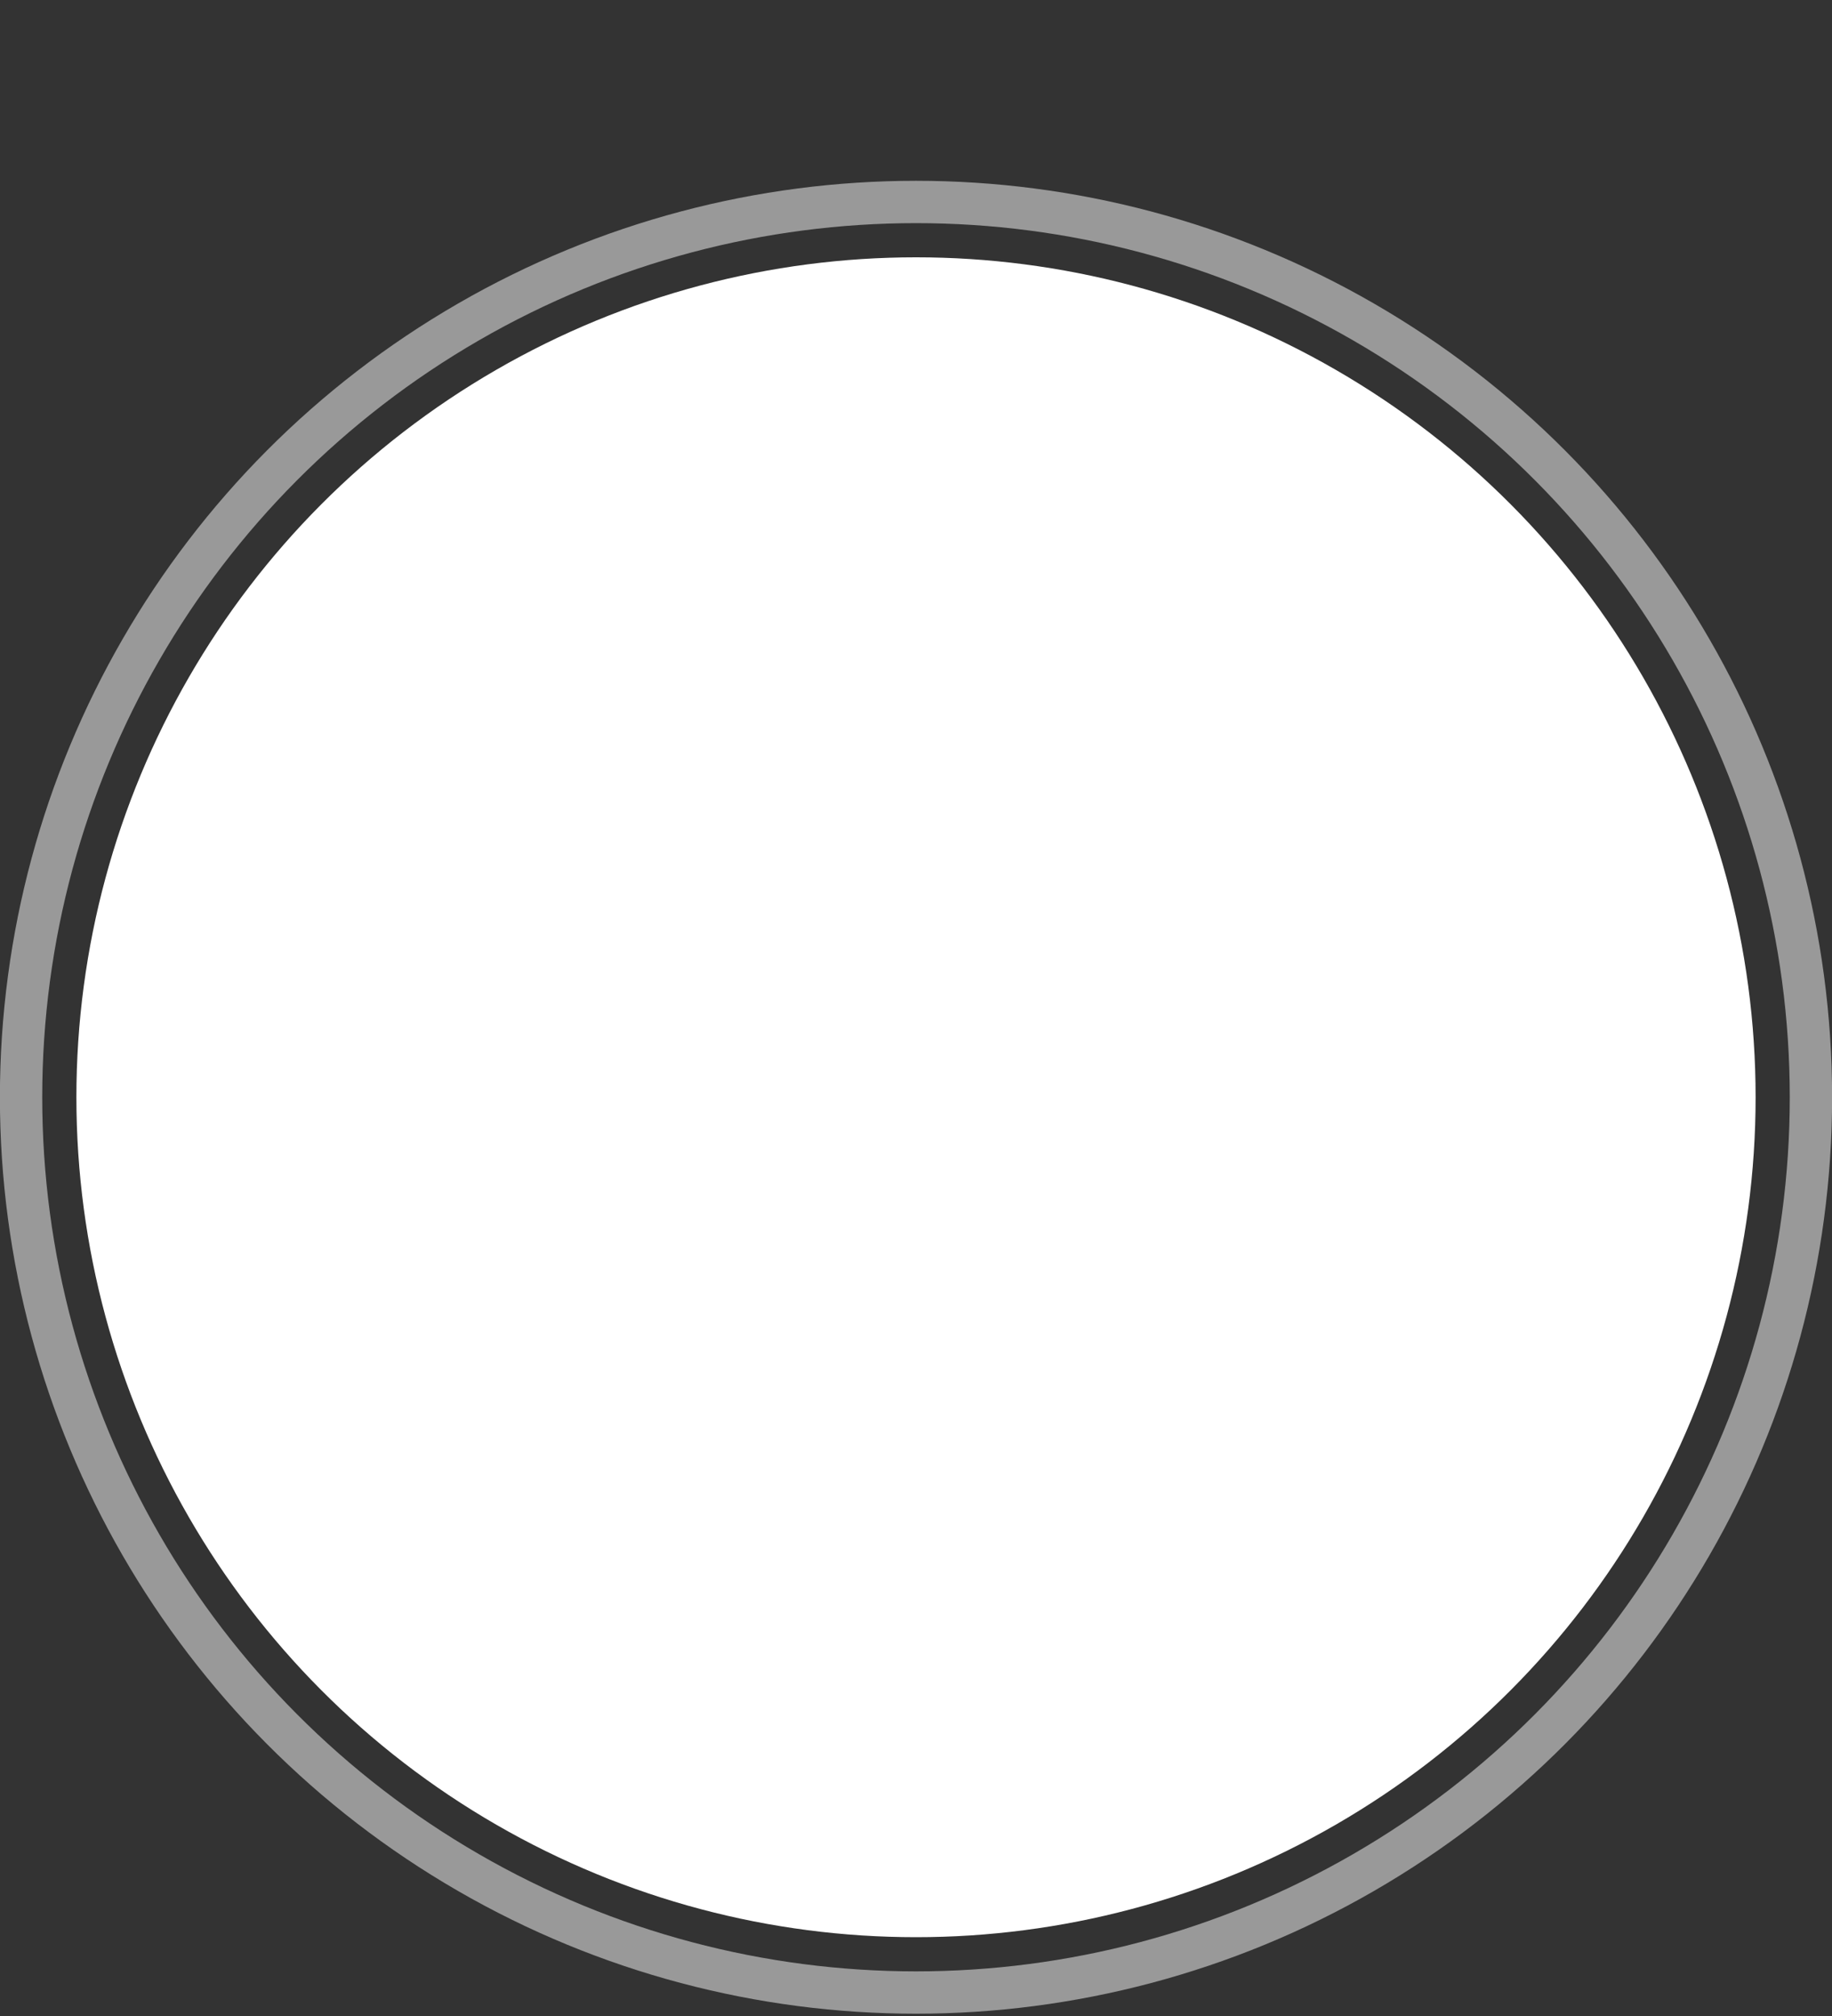
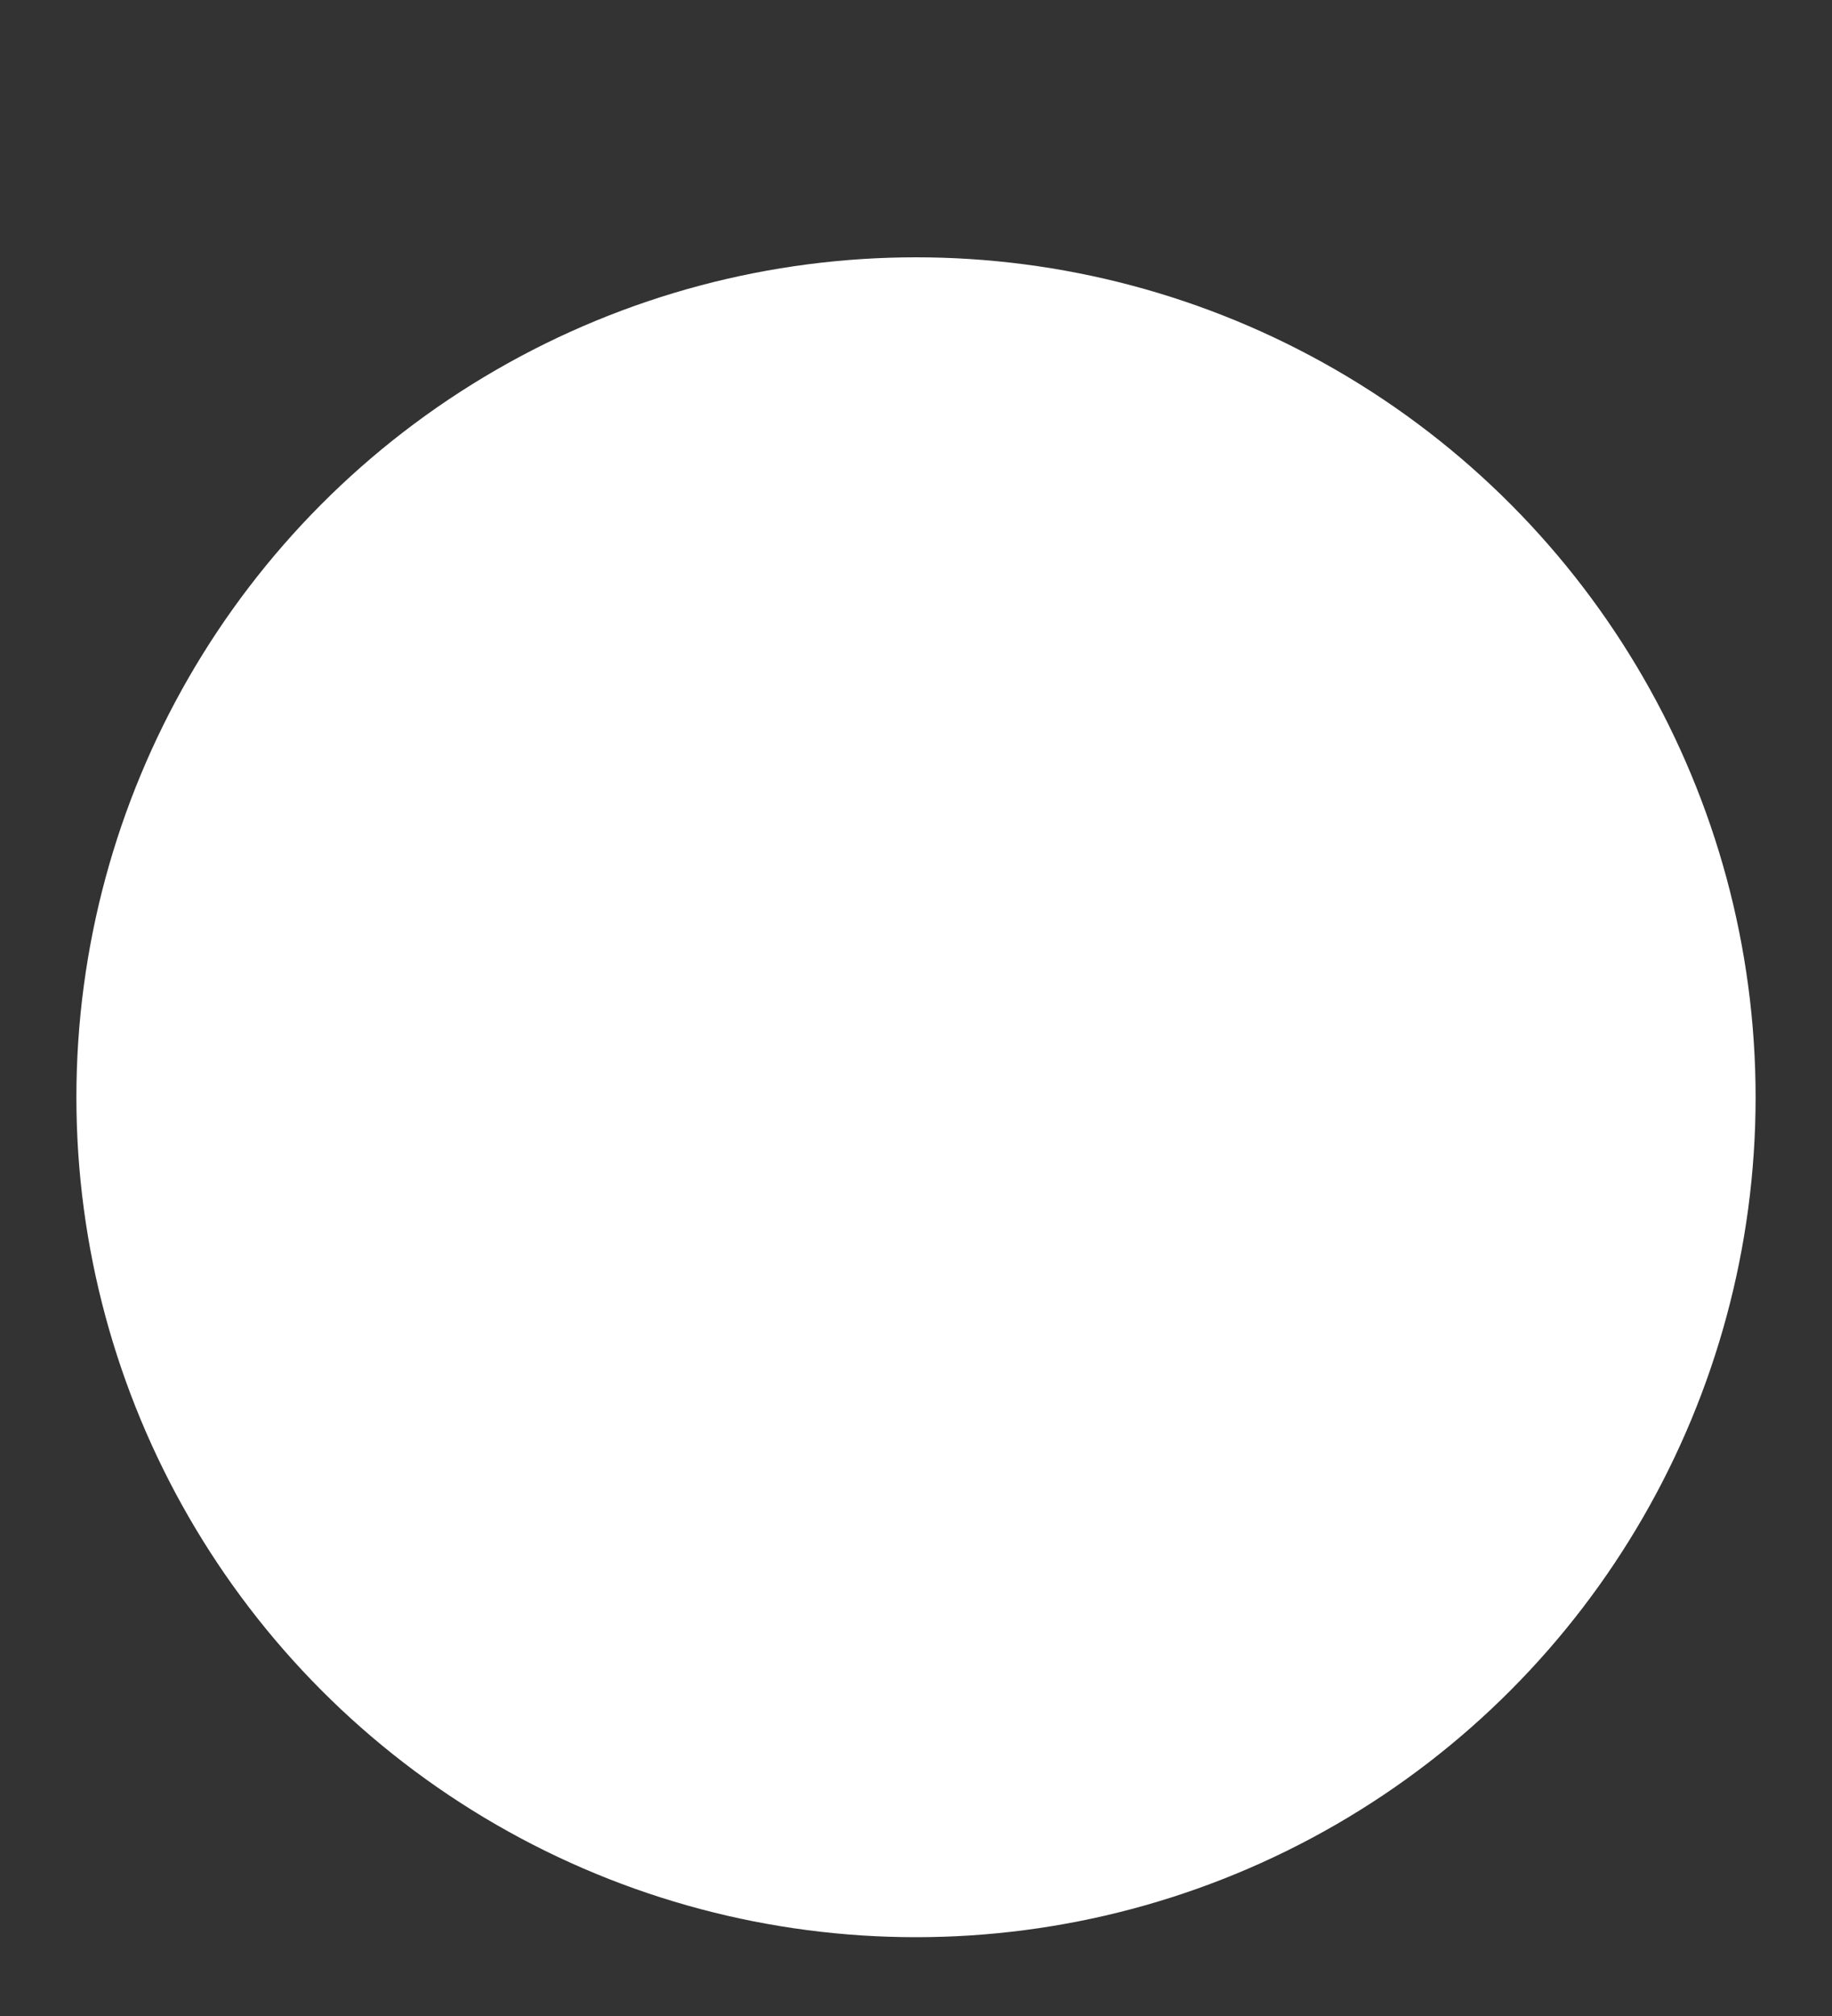
<svg xmlns="http://www.w3.org/2000/svg" width="10" height="11" viewBox="0 0 10 11" fill="none">
  <rect x="0" y="0" width="10" height="11" fill="#333333" stroke="none" />
  <circle cx="5" cy="5.987" r="4.583" fill="white" />
-   <circle cx="5" cy="5.987" r="4.885" stroke="white" stroke-opacity="0.5" stroke-width="0.231" />
</svg>